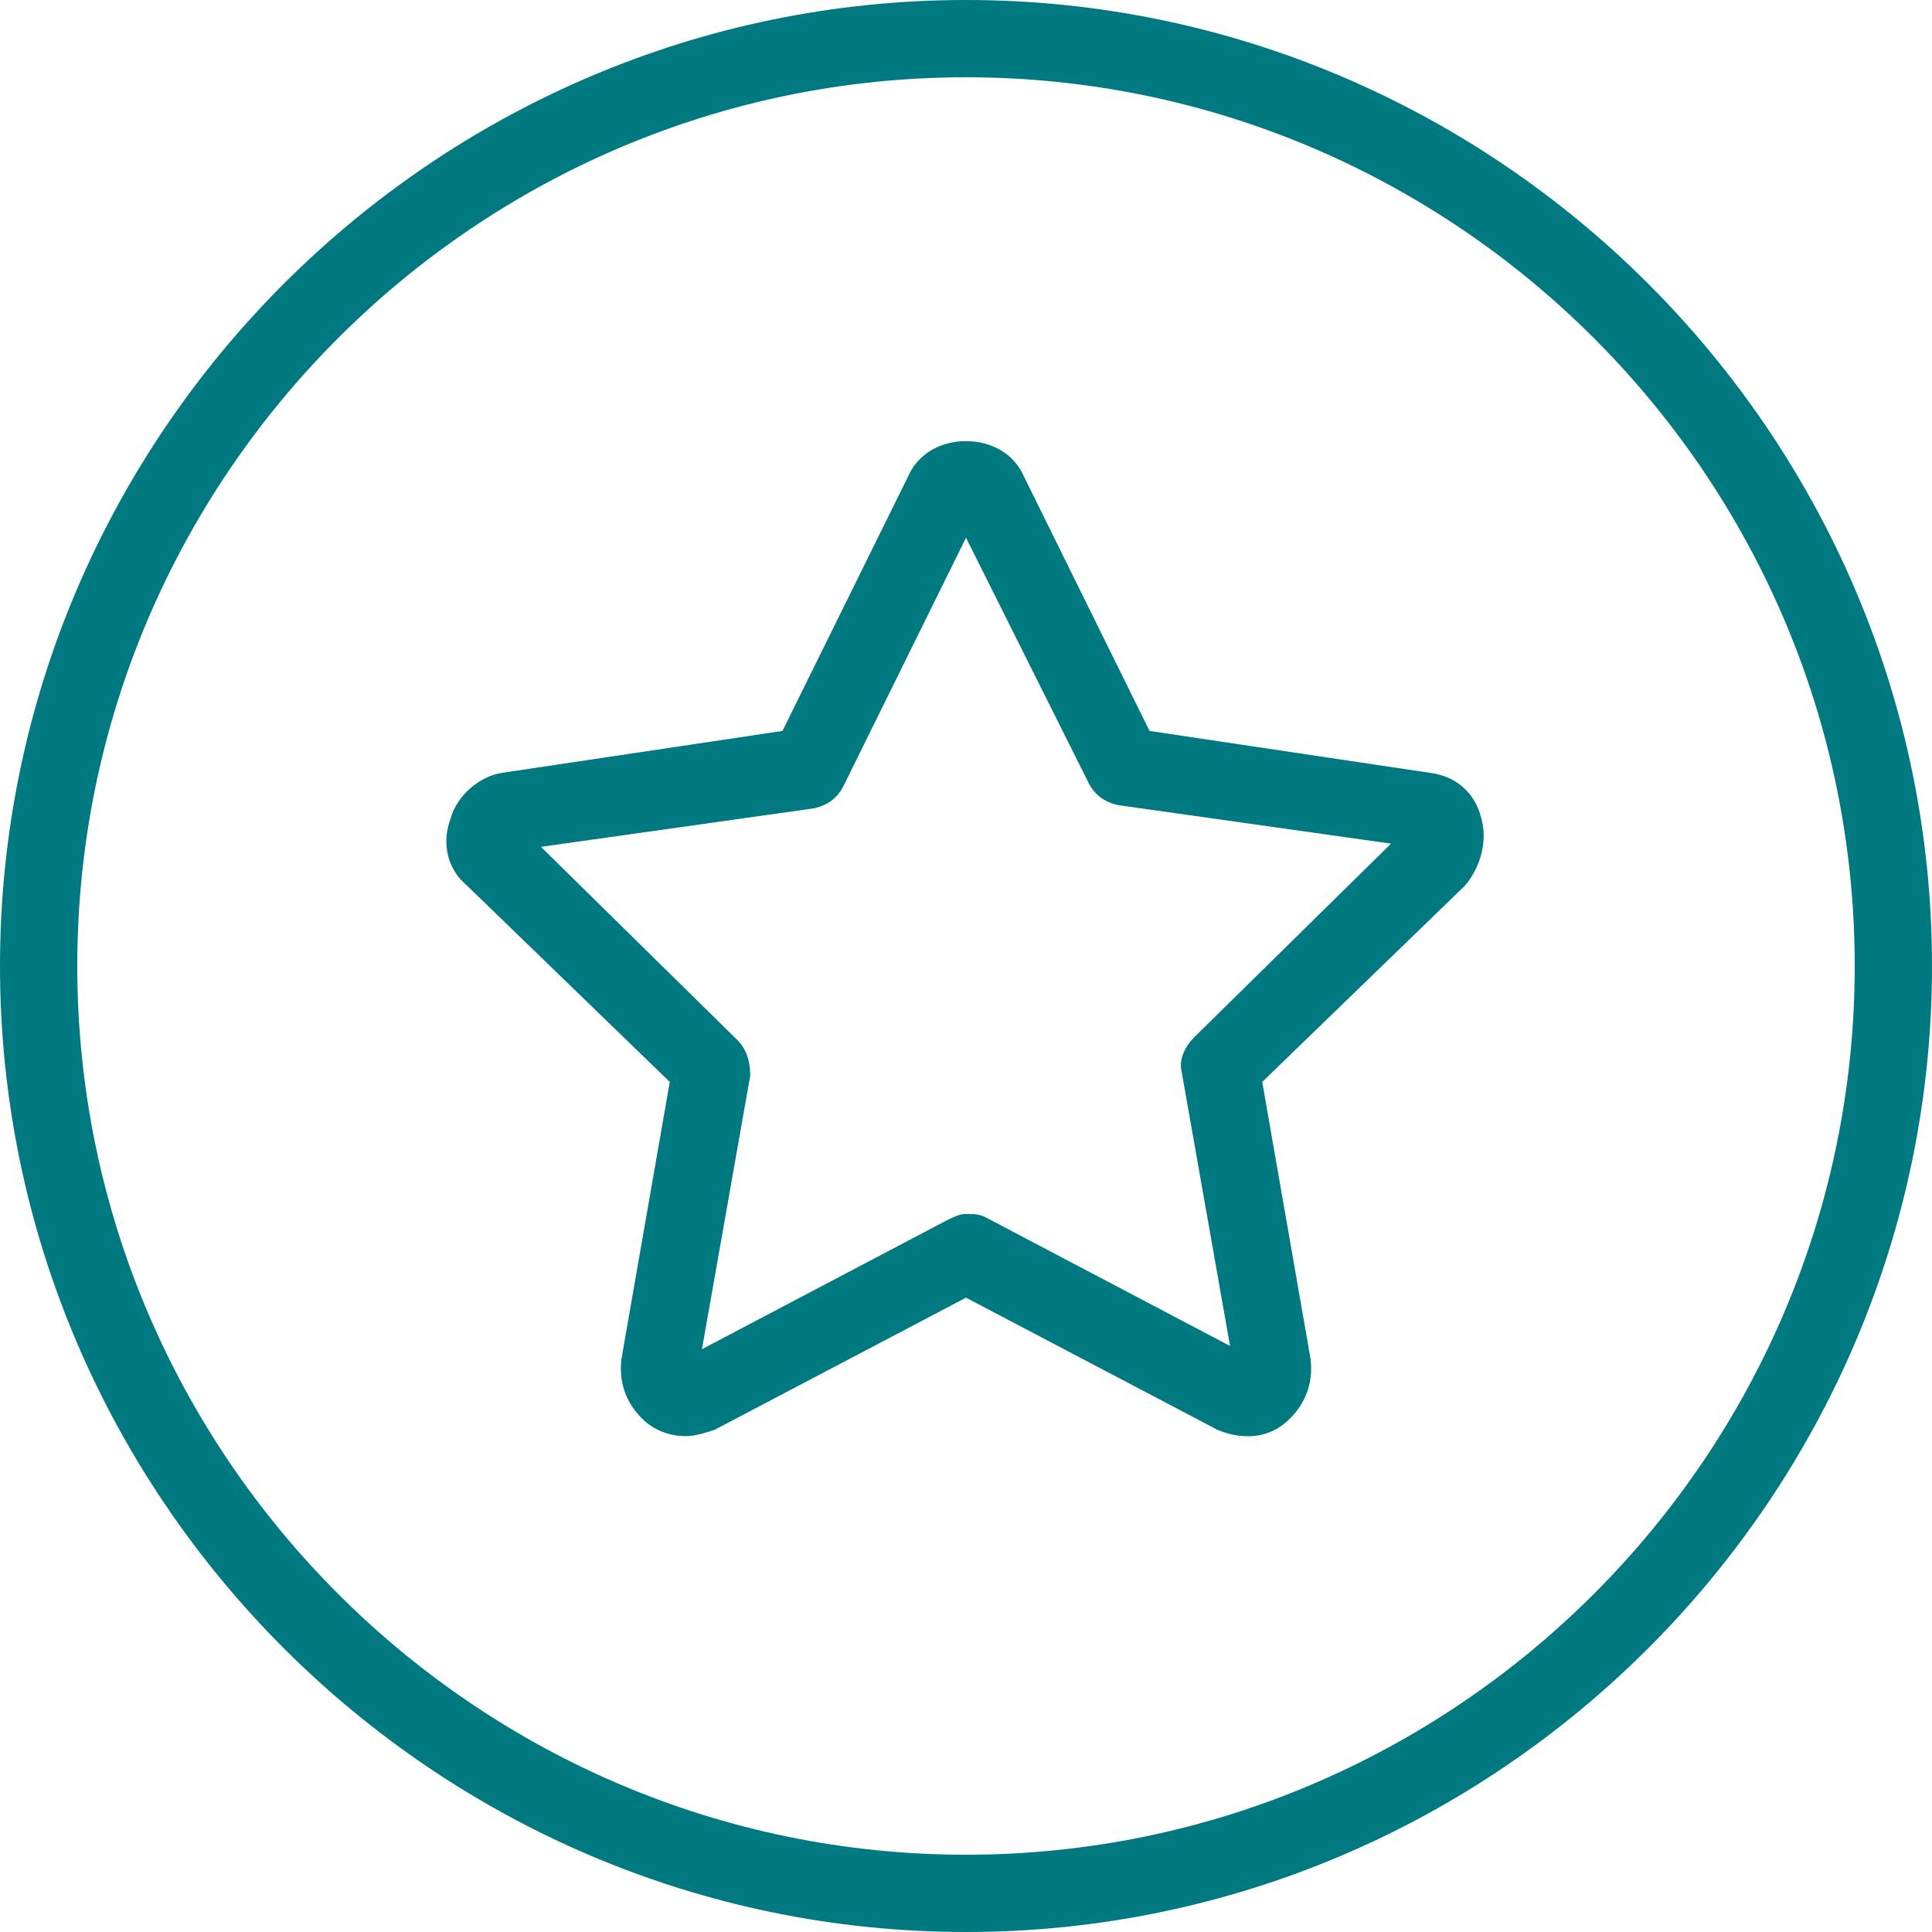
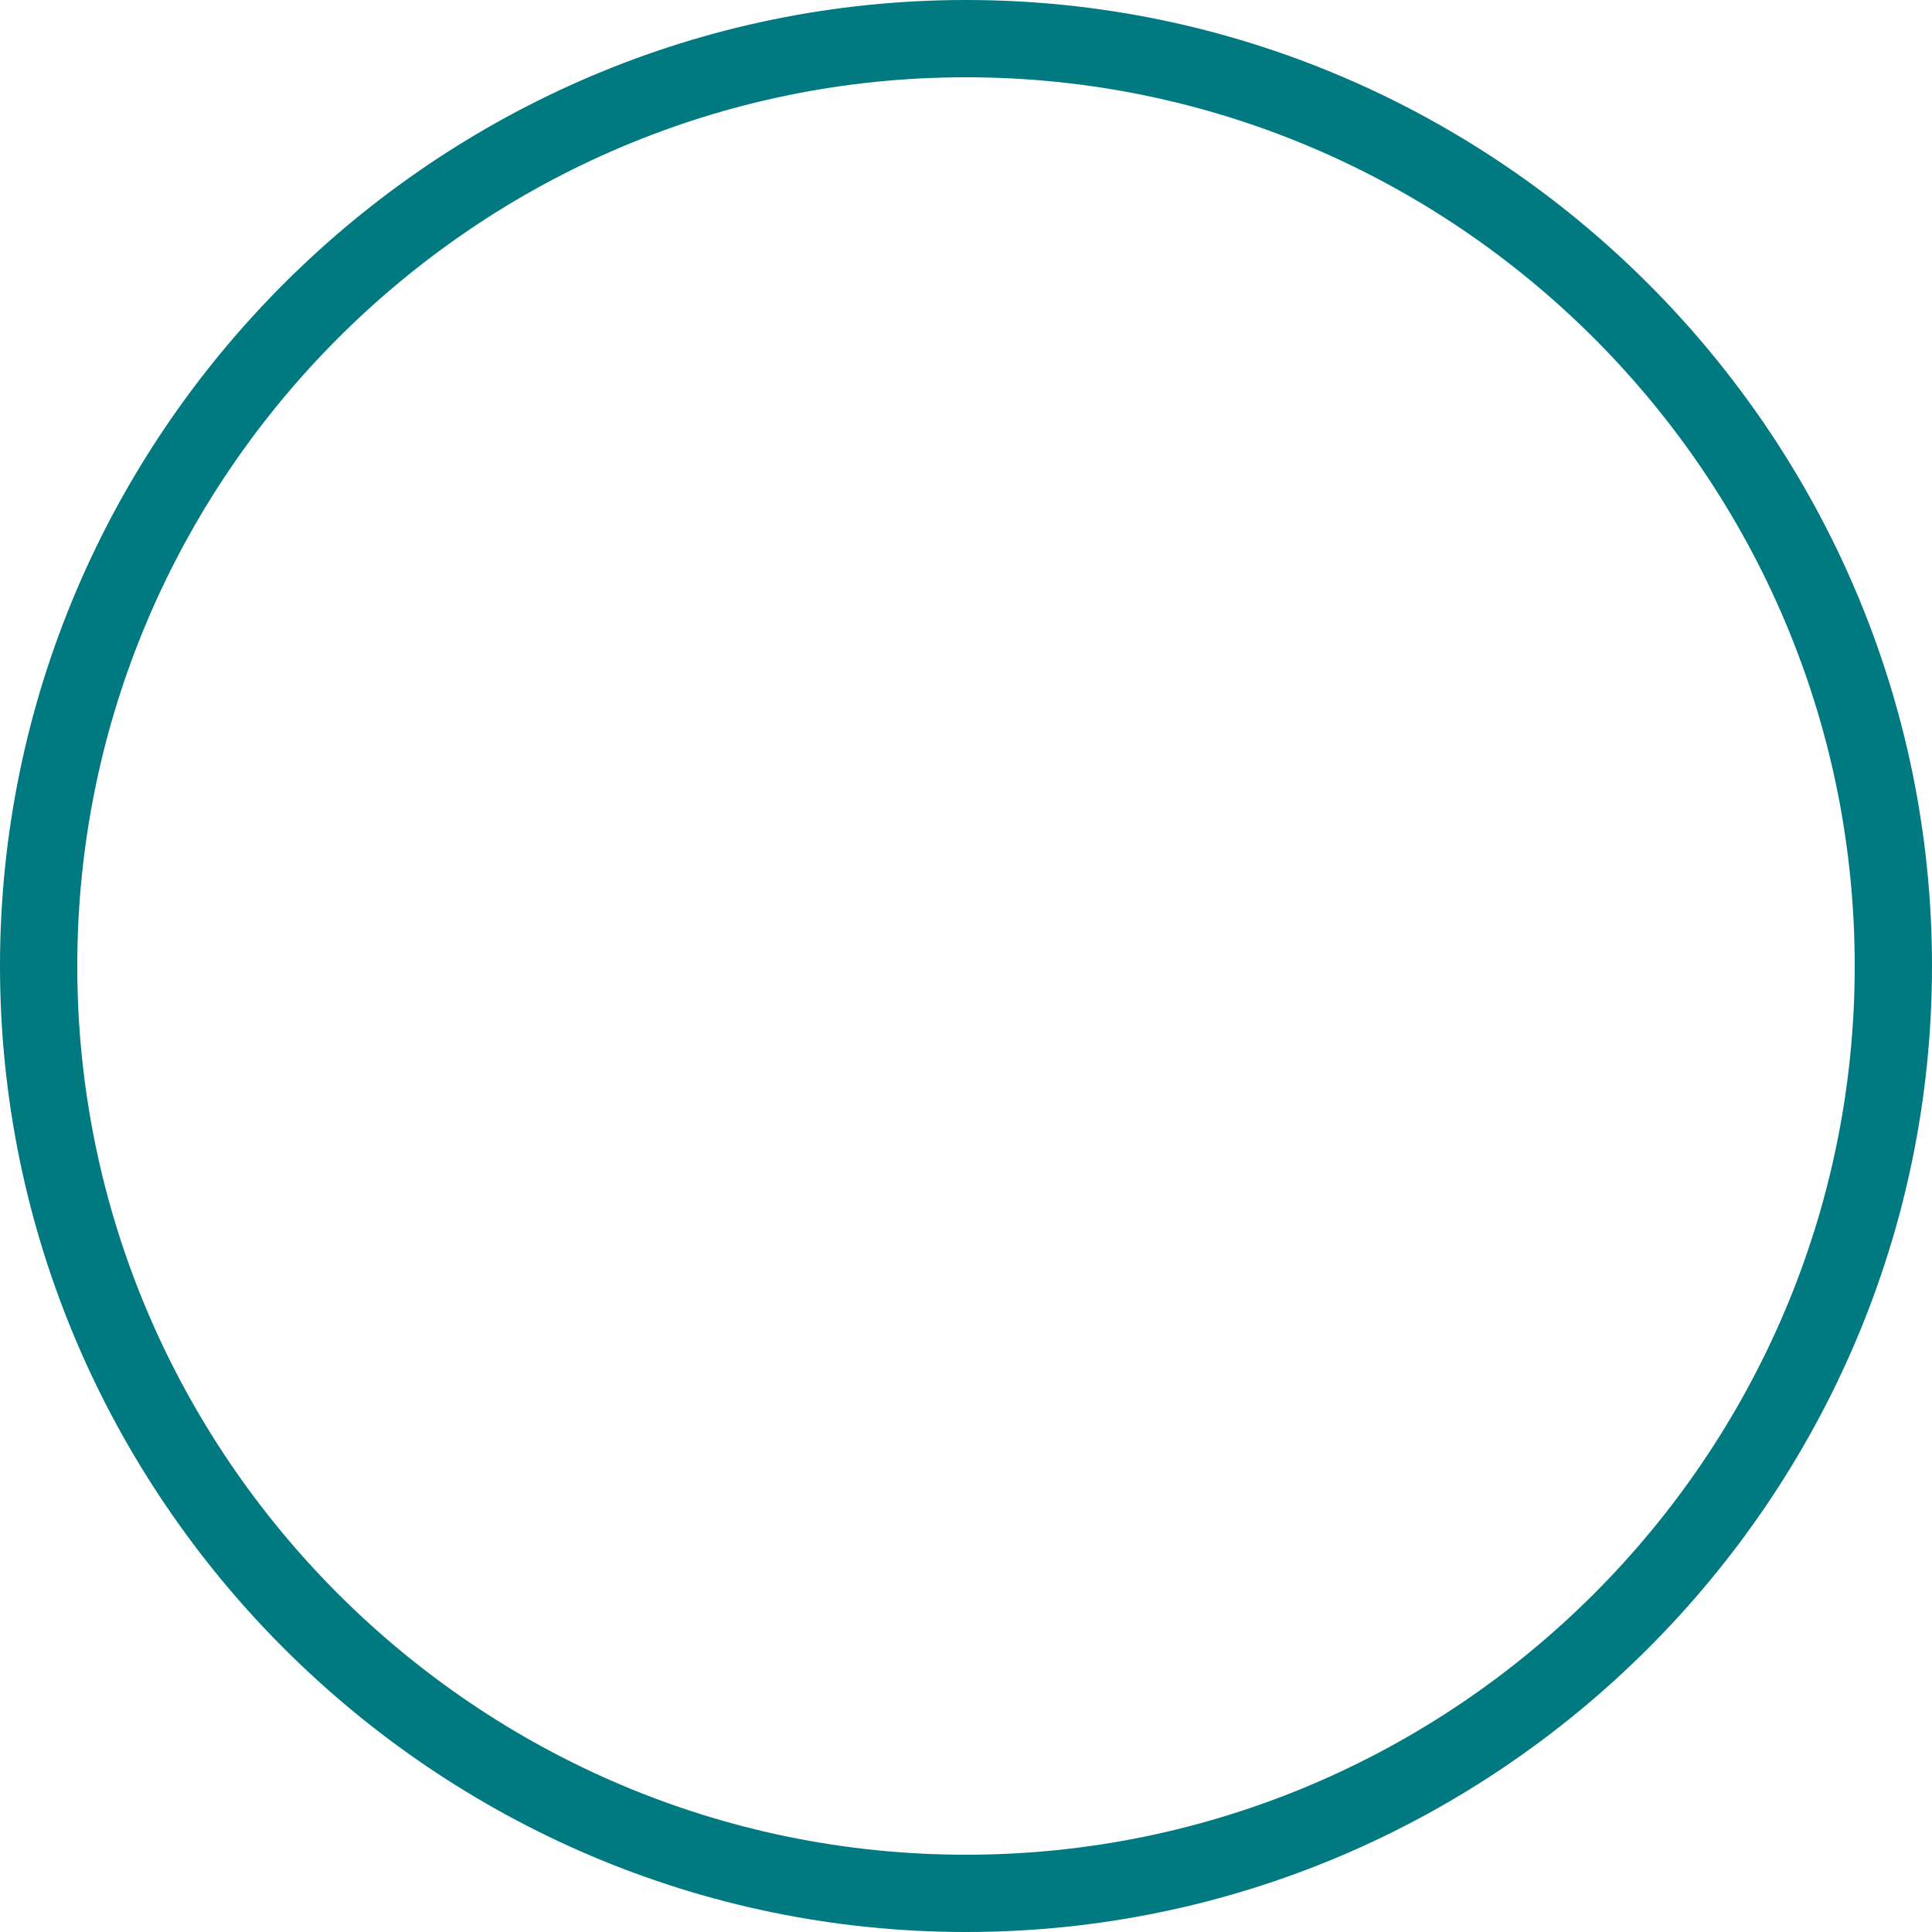
<svg xmlns="http://www.w3.org/2000/svg" version="1.1" id="Layer_1" x="0px" y="0px" viewBox="0 0 60 60" style="enable-background:new 0 0 60 60;" xml:space="preserve">
  <style type="text/css">
	.st0{fill-rule:evenodd;clip-rule:evenodd;fill:#007A80;}
</style>
  <g id="Symbols">
    <g id="Group-5" transform="translate(-44, -44)">
      <g transform="translate(44, 44)">
        <path id="Fill-1" class="st0" d="M30,2.4C14.8,2.4,2.4,14.8,2.4,30S14.8,57.6,30,57.6S57.6,45.2,57.6,30S45.2,2.4,30,2.4 M30,60     C13.5,60,0,46.5,0,30S13.5,0,30,0s30,13.5,30,30S46.5,60,30,60" />
-         <path id="Fill-3" class="st0" d="M30,37.7c0.2,0,0.4,0,0.6,0.1l7.6,4l-1.5-8.5c-0.1-0.4,0.1-0.8,0.4-1.1l6.1-6l-8.5-1.2     c-0.4-0.1-0.7-0.3-0.9-0.7L30,16.7l-3.8,7.7c-0.2,0.4-0.5,0.6-0.9,0.7l-8.5,1.2l6.1,6c0.3,0.3,0.4,0.7,0.4,1.1l-1.5,8.5l7.6-4     C29.6,37.8,29.8,37.7,30,37.7 M21.3,44.6c-0.4,0-0.8-0.1-1.2-0.4c-0.6-0.5-0.9-1.2-0.8-2l1.5-8.6l-6.3-6.1     c-0.6-0.5-0.8-1.3-0.5-2.1c0.2-0.7,0.9-1.3,1.6-1.4l8.7-1.3l3.9-7.9c0.3-0.7,1-1.1,1.8-1.1s1.5,0.4,1.8,1.1l3.9,7.9l8.7,1.3     c0.8,0.1,1.4,0.6,1.6,1.4c0.2,0.7,0,1.5-0.5,2.1l-6.3,6.1l1.5,8.6c0.1,0.8-0.2,1.5-0.8,2c-0.6,0.5-1.4,0.5-2.1,0.2L30,40.3     l-7.8,4.1C21.9,44.5,21.6,44.6,21.3,44.6" />
      </g>
    </g>
  </g>
</svg>